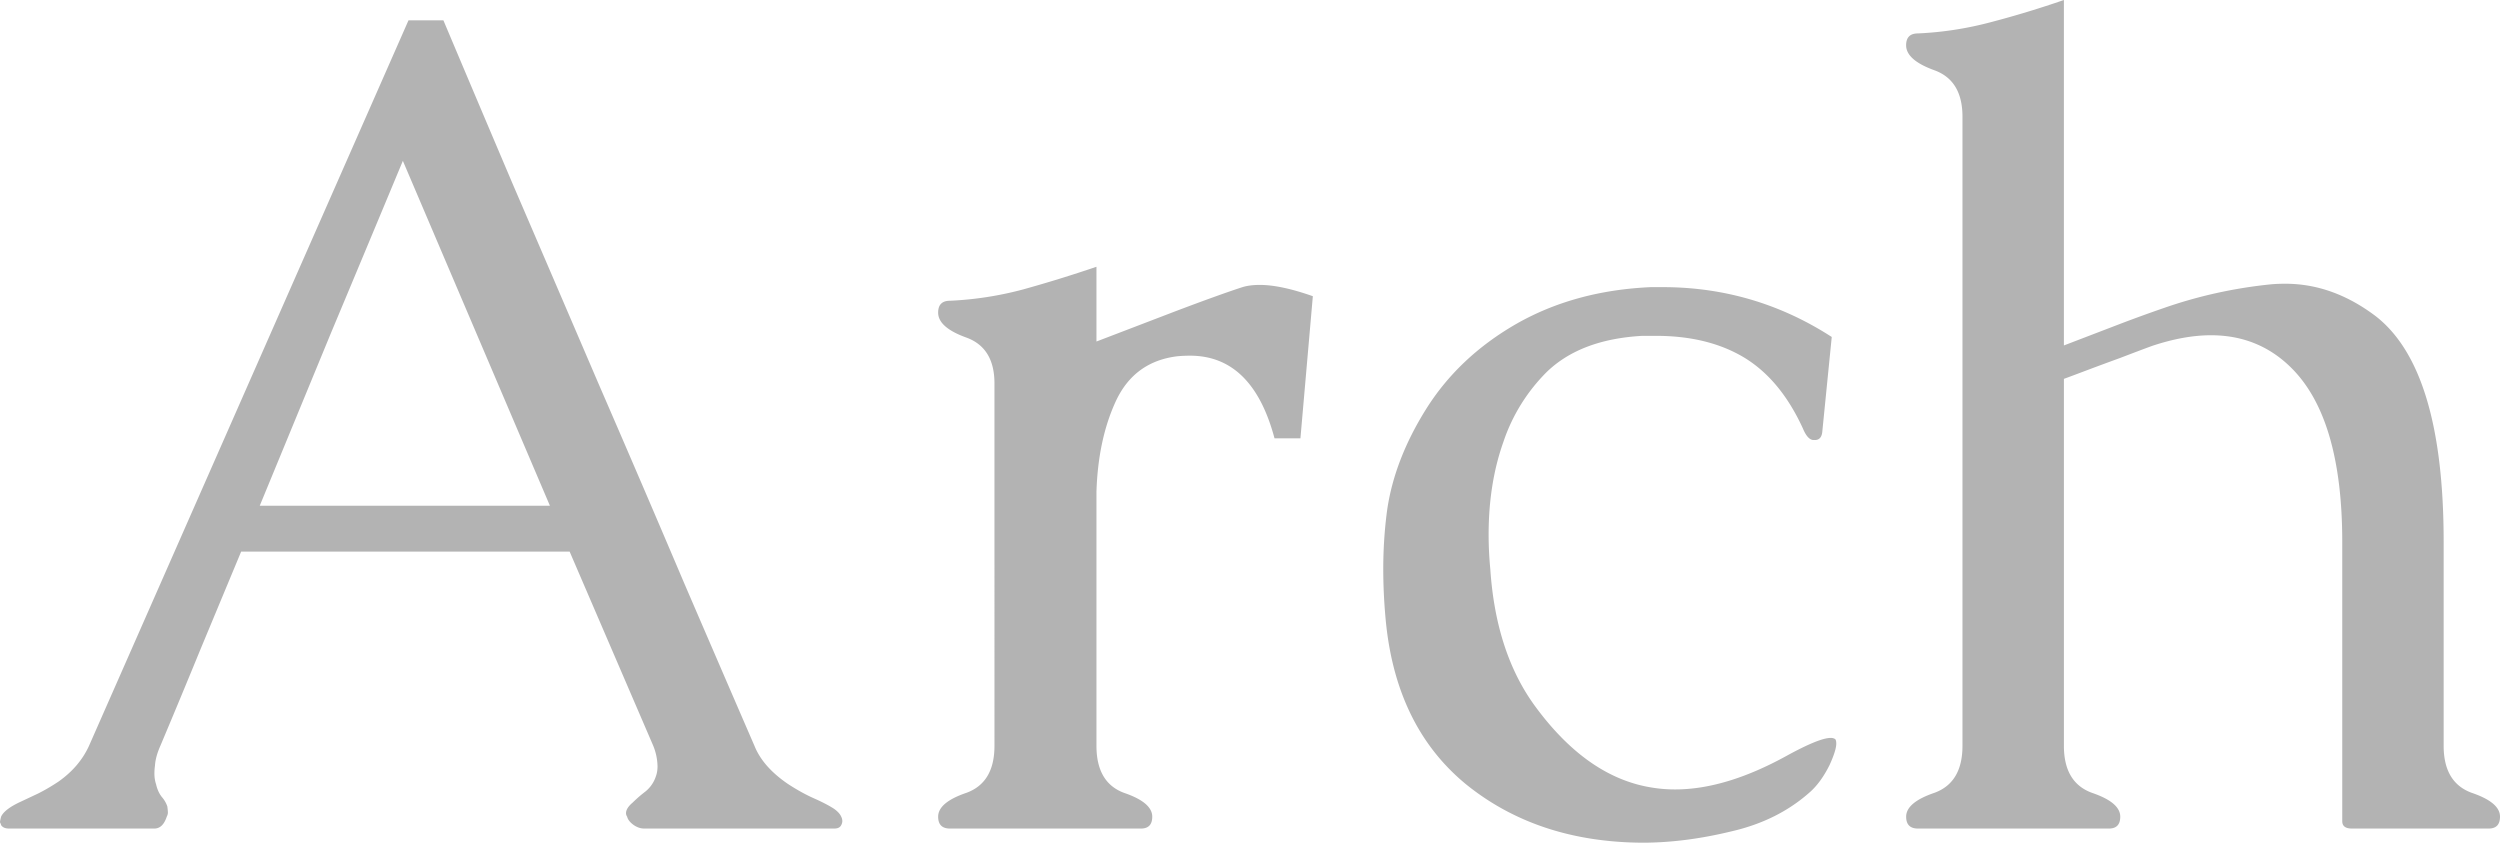
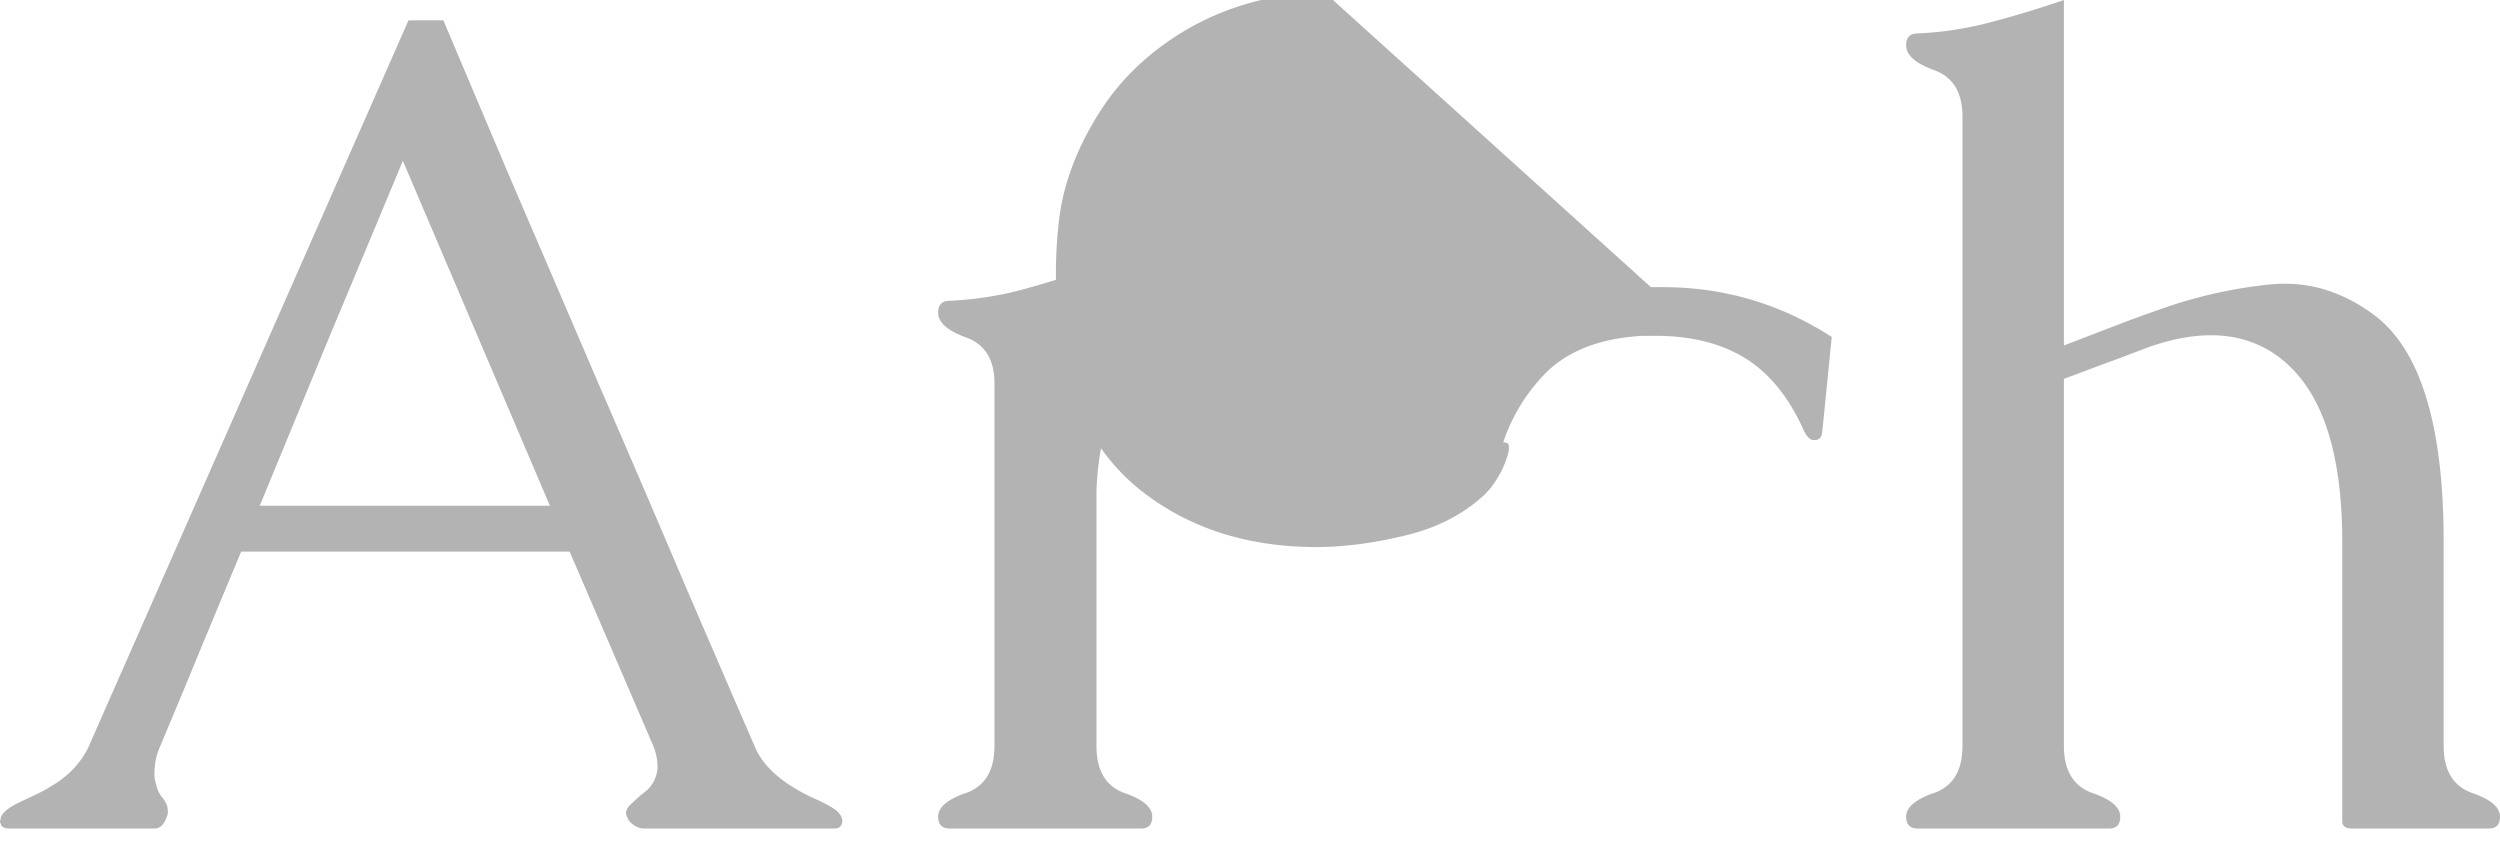
<svg xmlns="http://www.w3.org/2000/svg" width="89" height="30" fill="none">
-   <path d="M15.786.726a2609.39 2609.39 0 002.467 5.826c.99 2.299 2.006 4.664 3.05 7.097a954.984 954.984 0 013.048 7.097c.99 2.298 1.826 4.234 2.508 5.806.2.498.594.948 1.183 1.351.307.202.608.37.903.504.307.135.555.262.742.383.133.094.22.189.26.283a.36.36 0 01.04.16.324.324 0 01-.04.142c-.04.08-.12.121-.24.121h-6.78c-.12 0-.24-.04-.361-.121-.134-.094-.214-.195-.24-.302a.218.218 0 01-.04-.121c0-.121.08-.249.24-.383a4.56 4.56 0 01.441-.383 1.15 1.15 0 00.381-.545c.04-.107.06-.228.06-.363a2.03 2.03 0 00-.16-.746l-2.969-6.895H8.585l-1.444 3.468a371.648 371.648 0 01-1.424 3.427c-.12.27-.188.511-.2.726a1.91 1.91 0 00-.02.282c0 .135.02.262.06.383.04.175.106.323.2.444.093.107.16.222.2.343.014.107.02.181.02.221 0 .04-.013.088-.04.142-.093.282-.24.423-.44.423H.32c-.134 0-.227-.04-.28-.121a.356.356 0 00-.041-.1c0-.028.013-.095.04-.202.08-.175.308-.35.682-.525.2-.094.415-.194.642-.302.24-.121.481-.262.722-.423.495-.35.856-.773 1.083-1.27L14.542.725h1.244zm3.791 17.278L14.342 5.726c-.856 2.056-1.712 4.106-2.568 6.149l-2.527 6.129h10.33zm19.457-.504v9.052c0 .874.328 1.432.983 1.674.668.228 1.003.51 1.003.847 0 .282-.134.423-.401.423h-6.8c-.281 0-.421-.141-.421-.423 0-.336.334-.619 1.002-.847.67-.242 1.003-.8 1.003-1.674V13.65c0-.847-.334-1.39-1.002-1.633-.67-.242-1.003-.537-1.003-.887 0-.282.14-.423.42-.423.883-.04 1.753-.175 2.608-.404.87-.242 1.739-.51 2.608-.806v2.661l2.788-1.068c1.03-.39 1.832-.68 2.407-.867.174-.054.381-.08.622-.08.495 0 1.123.133 1.886.402l-.442 5.06h-.922c-.522-1.961-1.525-2.943-3.01-2.943a5 5 0 00-.44.02c-1.017.121-1.746.646-2.187 1.573-.428.914-.662 1.996-.702 3.246zm19.738-7.278h.42c2.18 0 4.187.591 6.018 1.774l-.34 3.407c-.027.175-.114.262-.261.262h-.06c-.134-.013-.255-.147-.362-.403-.534-1.17-1.236-2.016-2.106-2.54-.856-.511-1.899-.766-3.129-.766h-.481c-1.458.08-2.588.504-3.39 1.27a6.369 6.369 0 00-1.565 2.52c-.347.981-.521 2.077-.521 3.286 0 .404.02.813.06 1.23.134 2.003.675 3.643 1.625 4.92 1.243 1.68 2.634 2.634 4.172 2.862.254.04.515.06.782.06 1.204 0 2.534-.402 3.992-1.209.762-.416 1.277-.625 1.544-.625a.29.29 0 01.16.04c.028.027.041.081.041.162 0 .161-.08.416-.24.766-.201.403-.429.719-.683.948-.762.685-1.698 1.155-2.808 1.41-1.11.27-2.166.404-3.17.404-2.486-.013-4.58-.706-6.277-2.077-1.685-1.384-2.642-3.36-2.869-5.927-.053-.591-.08-1.17-.08-1.734 0-.726.047-1.431.14-2.117.174-1.183.629-2.365 1.364-3.548.776-1.25 1.852-2.272 3.23-3.065 1.39-.793 2.988-1.23 4.794-1.31zm14.703 16.33c0 .874.334 1.432 1.003 1.674.668.228 1.003.51 1.003.847 0 .282-.134.423-.402.423h-6.8c-.28 0-.42-.141-.42-.423 0-.336.334-.619 1.002-.847.669-.242 1.003-.8 1.003-1.674V4.153c0-.86-.334-1.411-1.003-1.653-.668-.242-1.003-.538-1.003-.887 0-.282.14-.423.421-.423.883-.04 1.752-.175 2.608-.404.87-.228 1.732-.49 2.588-.786v12.298l1.945-.746a50.03 50.03 0 011.605-.584c1.23-.43 2.507-.713 3.831-.847.16-.014.328-.02.502-.02 1.123 0 2.193.383 3.209 1.149 1.618 1.25 2.427 3.931 2.427 8.044v7.258c0 .874.334 1.432 1.003 1.674.669.228 1.003.51 1.003.847 0 .282-.134.423-.401.423h-4.874c-.228 0-.341-.087-.341-.262v-9.94c0-2.943-.609-5.013-1.826-6.21-.775-.765-1.725-1.149-2.848-1.149-.642 0-1.344.128-2.106.383-.294.108-.669.25-1.123.424-.442.161-.823.302-1.144.423-.32.121-.608.229-.862.323v13.064z" fill="#000" fill-opacity=".3" />
+   <path d="M15.786.726a2609.39 2609.39 0 002.467 5.826c.99 2.299 2.006 4.664 3.05 7.097a954.984 954.984 0 013.048 7.097c.99 2.298 1.826 4.234 2.508 5.806.2.498.594.948 1.183 1.351.307.202.608.37.903.504.307.135.555.262.742.383.133.094.22.189.26.283a.36.36 0 01.04.16.324.324 0 01-.04.142c-.04.08-.12.121-.24.121h-6.78c-.12 0-.24-.04-.361-.121-.134-.094-.214-.195-.24-.302a.218.218 0 01-.04-.121c0-.121.08-.249.24-.383a4.56 4.56 0 01.441-.383 1.15 1.15 0 00.381-.545c.04-.107.06-.228.06-.363a2.03 2.03 0 00-.16-.746l-2.969-6.895H8.585l-1.444 3.468a371.648 371.648 0 01-1.424 3.427c-.12.27-.188.511-.2.726a1.91 1.91 0 00-.02.282c0 .135.02.262.06.383.04.175.106.323.2.444.093.107.16.222.2.343.014.107.02.181.02.221 0 .04-.013.088-.04.142-.093.282-.24.423-.44.423H.32c-.134 0-.227-.04-.28-.121a.356.356 0 00-.041-.1c0-.028.013-.095.04-.202.08-.175.308-.35.682-.525.2-.094.415-.194.642-.302.24-.121.481-.262.722-.423.495-.35.856-.773 1.083-1.27L14.542.725h1.244zm3.791 17.278L14.342 5.726c-.856 2.056-1.712 4.106-2.568 6.149l-2.527 6.129h10.33zm19.457-.504v9.052c0 .874.328 1.432.983 1.674.668.228 1.003.51 1.003.847 0 .282-.134.423-.401.423h-6.8c-.281 0-.421-.141-.421-.423 0-.336.334-.619 1.002-.847.67-.242 1.003-.8 1.003-1.674V13.65c0-.847-.334-1.39-1.002-1.633-.67-.242-1.003-.537-1.003-.887 0-.282.14-.423.42-.423.883-.04 1.753-.175 2.608-.404.87-.242 1.739-.51 2.608-.806v2.661l2.788-1.068c1.03-.39 1.832-.68 2.407-.867.174-.054.381-.08.622-.08.495 0 1.123.133 1.886.402l-.442 5.06h-.922c-.522-1.961-1.525-2.943-3.01-2.943a5 5 0 00-.44.02c-1.017.121-1.746.646-2.187 1.573-.428.914-.662 1.996-.702 3.246zm19.738-7.278h.42c2.18 0 4.187.591 6.018 1.774l-.34 3.407c-.027.175-.114.262-.261.262h-.06c-.134-.013-.255-.147-.362-.403-.534-1.17-1.236-2.016-2.106-2.54-.856-.511-1.899-.766-3.129-.766h-.481c-1.458.08-2.588.504-3.39 1.27a6.369 6.369 0 00-1.565 2.52a.29.29 0 01.16.04c.028.027.041.081.041.162 0 .161-.08.416-.24.766-.201.403-.429.719-.683.948-.762.685-1.698 1.155-2.808 1.41-1.11.27-2.166.404-3.17.404-2.486-.013-4.58-.706-6.277-2.077-1.685-1.384-2.642-3.36-2.869-5.927-.053-.591-.08-1.17-.08-1.734 0-.726.047-1.431.14-2.117.174-1.183.629-2.365 1.364-3.548.776-1.25 1.852-2.272 3.23-3.065 1.39-.793 2.988-1.23 4.794-1.31zm14.703 16.33c0 .874.334 1.432 1.003 1.674.668.228 1.003.51 1.003.847 0 .282-.134.423-.402.423h-6.8c-.28 0-.42-.141-.42-.423 0-.336.334-.619 1.002-.847.669-.242 1.003-.8 1.003-1.674V4.153c0-.86-.334-1.411-1.003-1.653-.668-.242-1.003-.538-1.003-.887 0-.282.14-.423.421-.423.883-.04 1.752-.175 2.608-.404.87-.228 1.732-.49 2.588-.786v12.298l1.945-.746a50.03 50.03 0 011.605-.584c1.23-.43 2.507-.713 3.831-.847.16-.014.328-.02.502-.02 1.123 0 2.193.383 3.209 1.149 1.618 1.25 2.427 3.931 2.427 8.044v7.258c0 .874.334 1.432 1.003 1.674.669.228 1.003.51 1.003.847 0 .282-.134.423-.401.423h-4.874c-.228 0-.341-.087-.341-.262v-9.94c0-2.943-.609-5.013-1.826-6.21-.775-.765-1.725-1.149-2.848-1.149-.642 0-1.344.128-2.106.383-.294.108-.669.25-1.123.424-.442.161-.823.302-1.144.423-.32.121-.608.229-.862.323v13.064z" fill="#000" fill-opacity=".3" />
</svg>